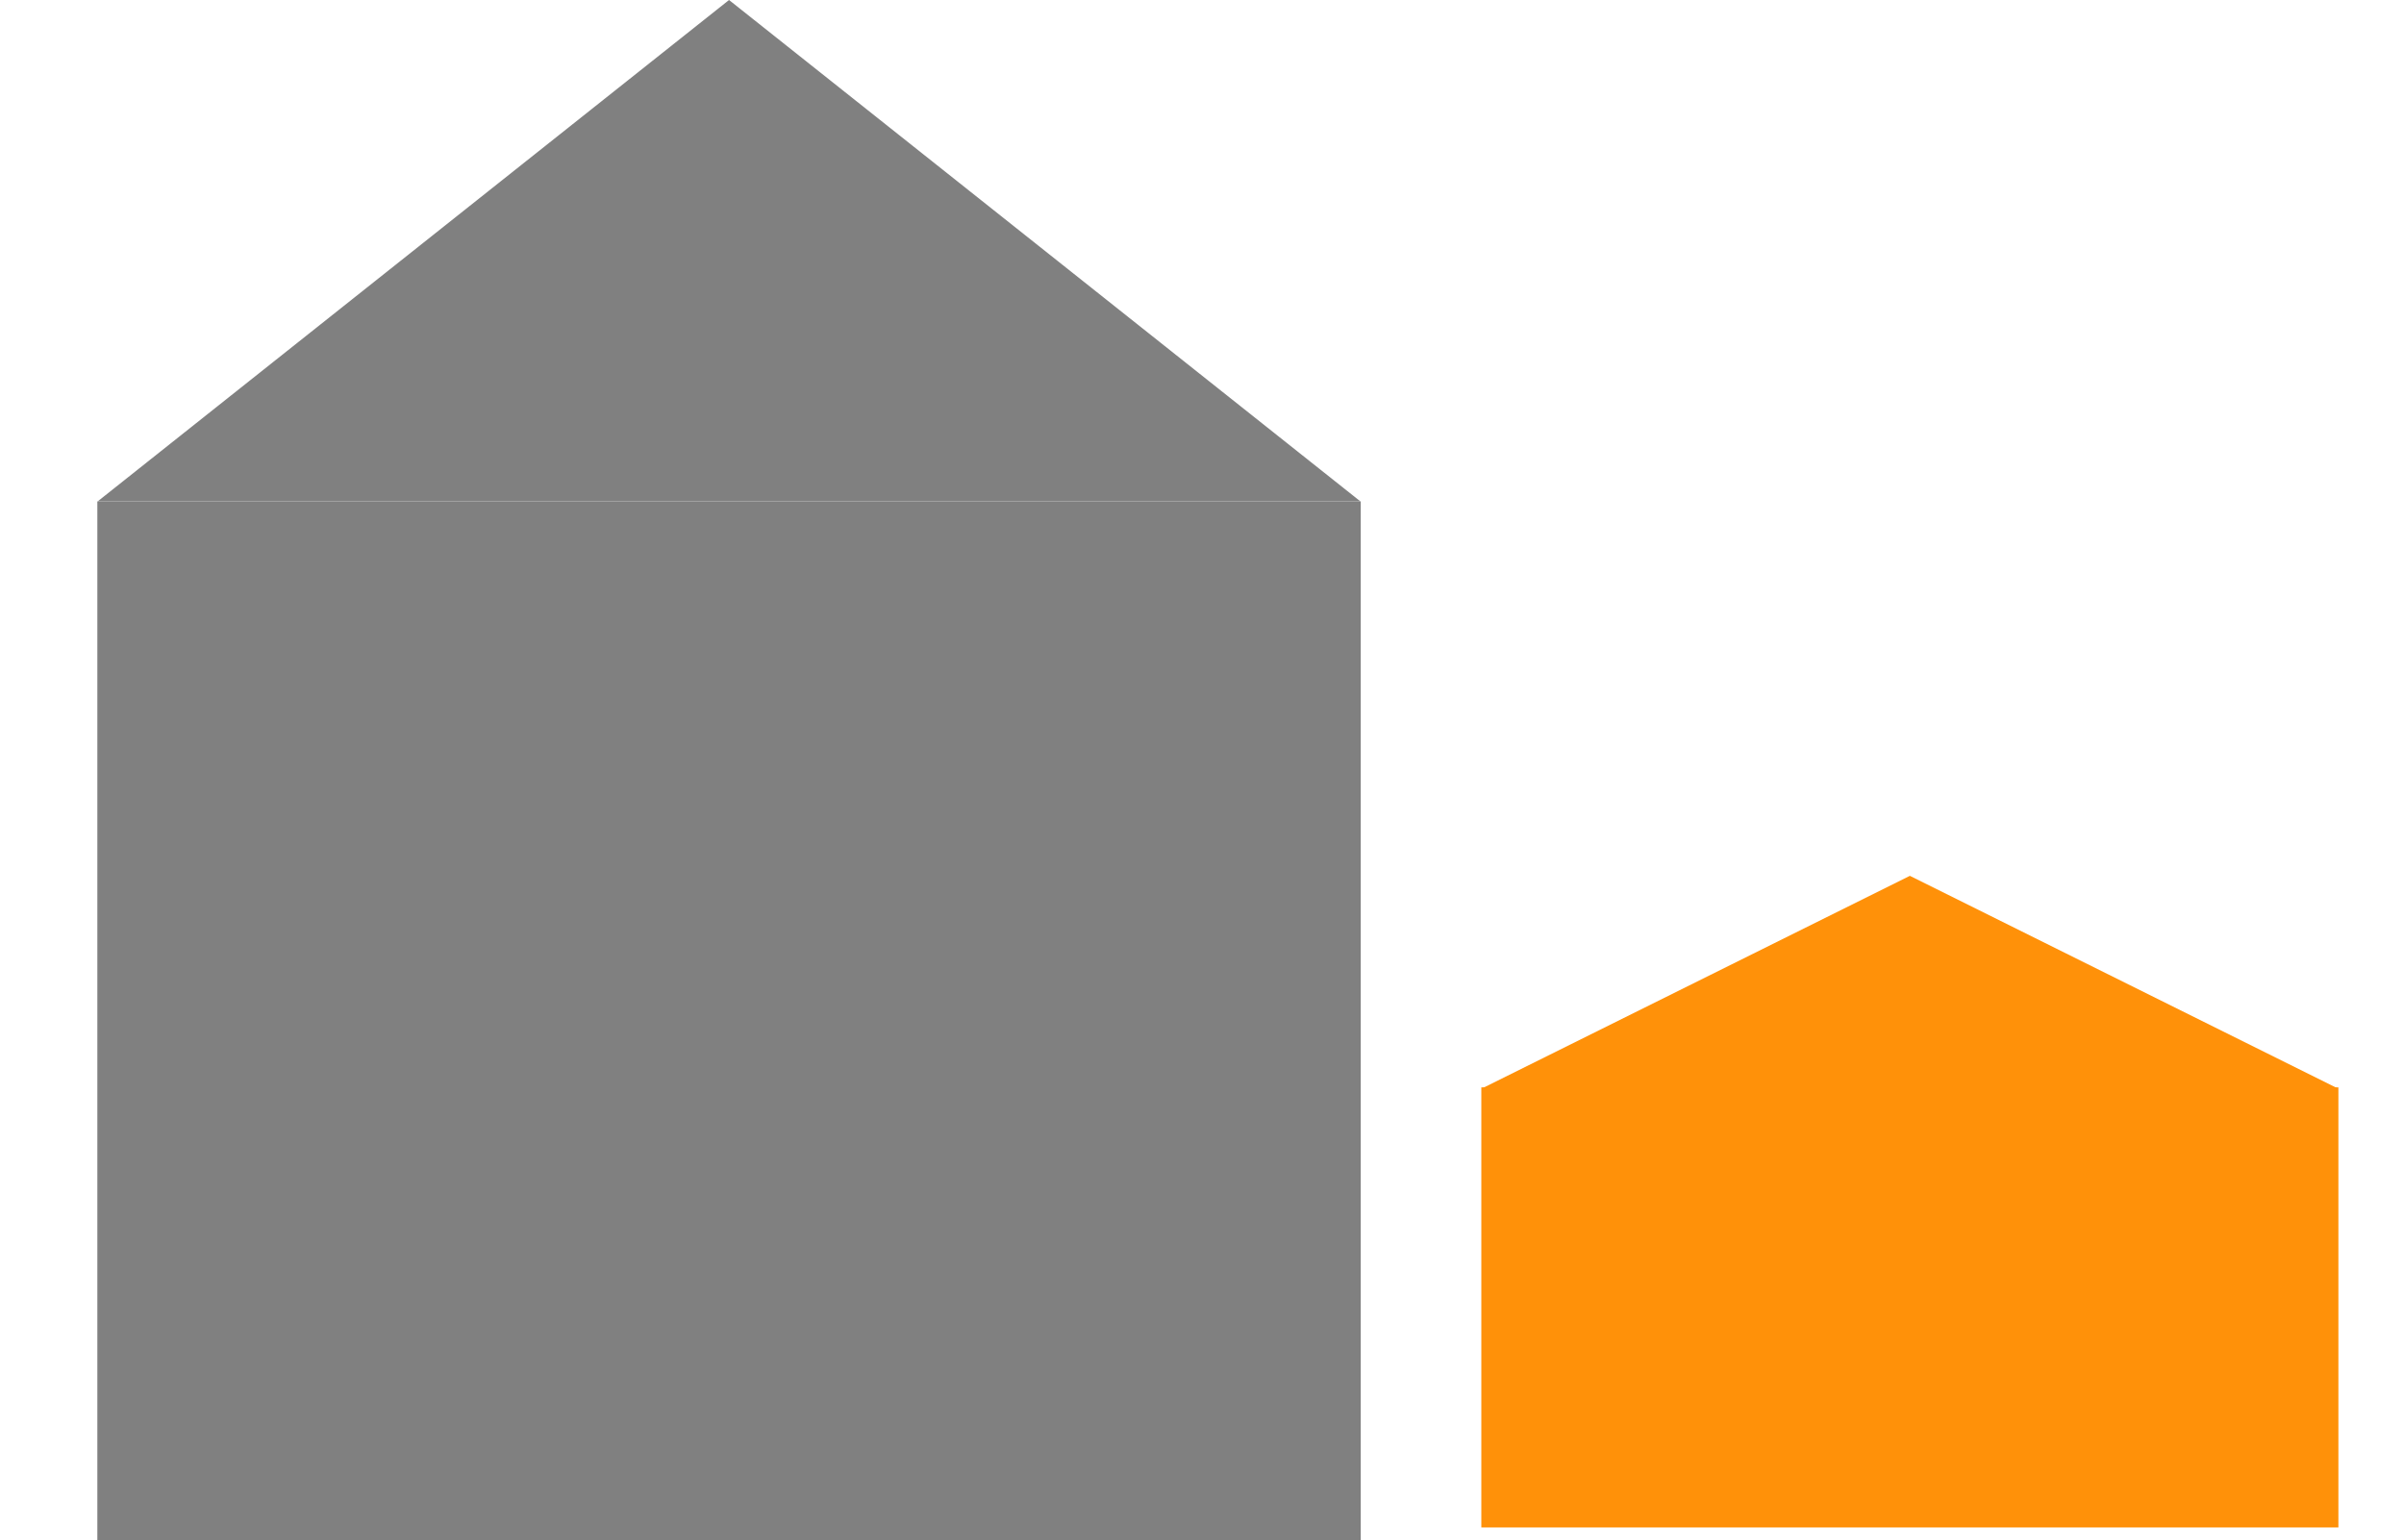
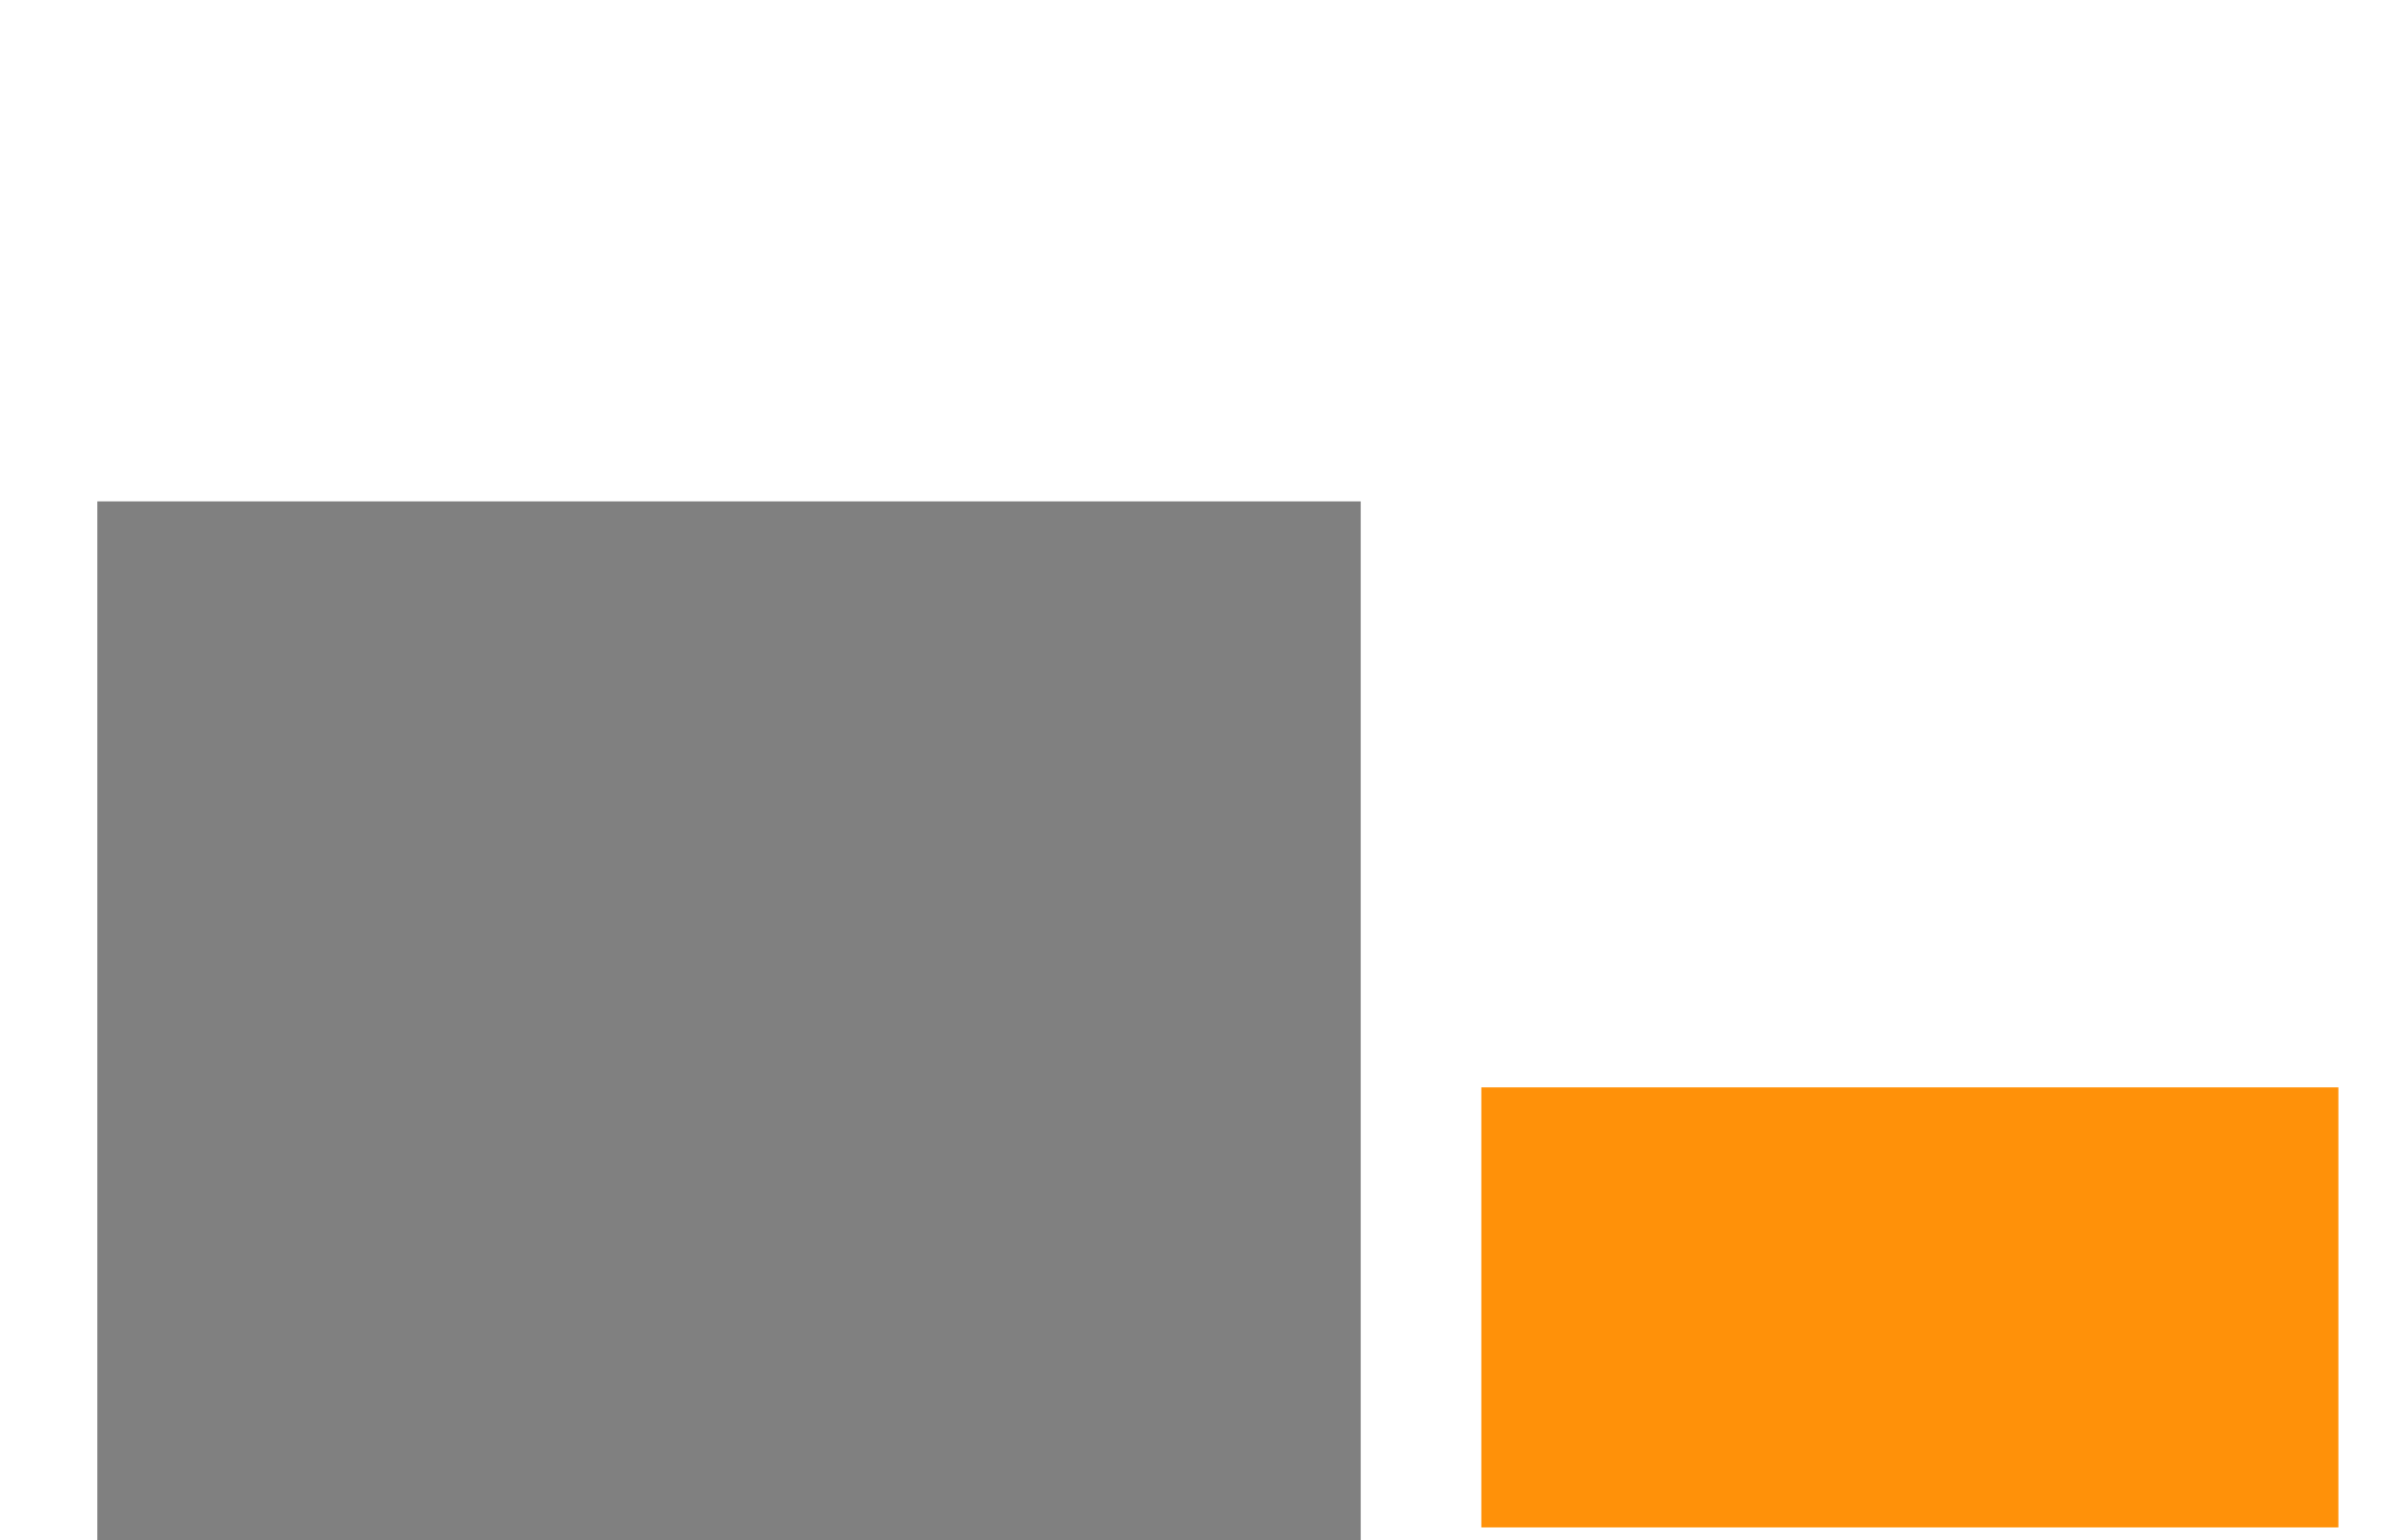
<svg xmlns="http://www.w3.org/2000/svg" width="1136" height="728" viewBox="0 0 1136 728" fill="none">
  <rect x="46" y="237" width="597" height="491" fill="#808080" />
  <rect x="700" y="514" width="405" height="208" fill="#FF9109" />
-   <path d="M344.5 0L642.846 237H46.154L344.5 0Z" fill="#808080" />
-   <path d="M902.5 414L1104.72 514.5H700.283L902.5 414Z" fill="#FF9109" />
</svg>